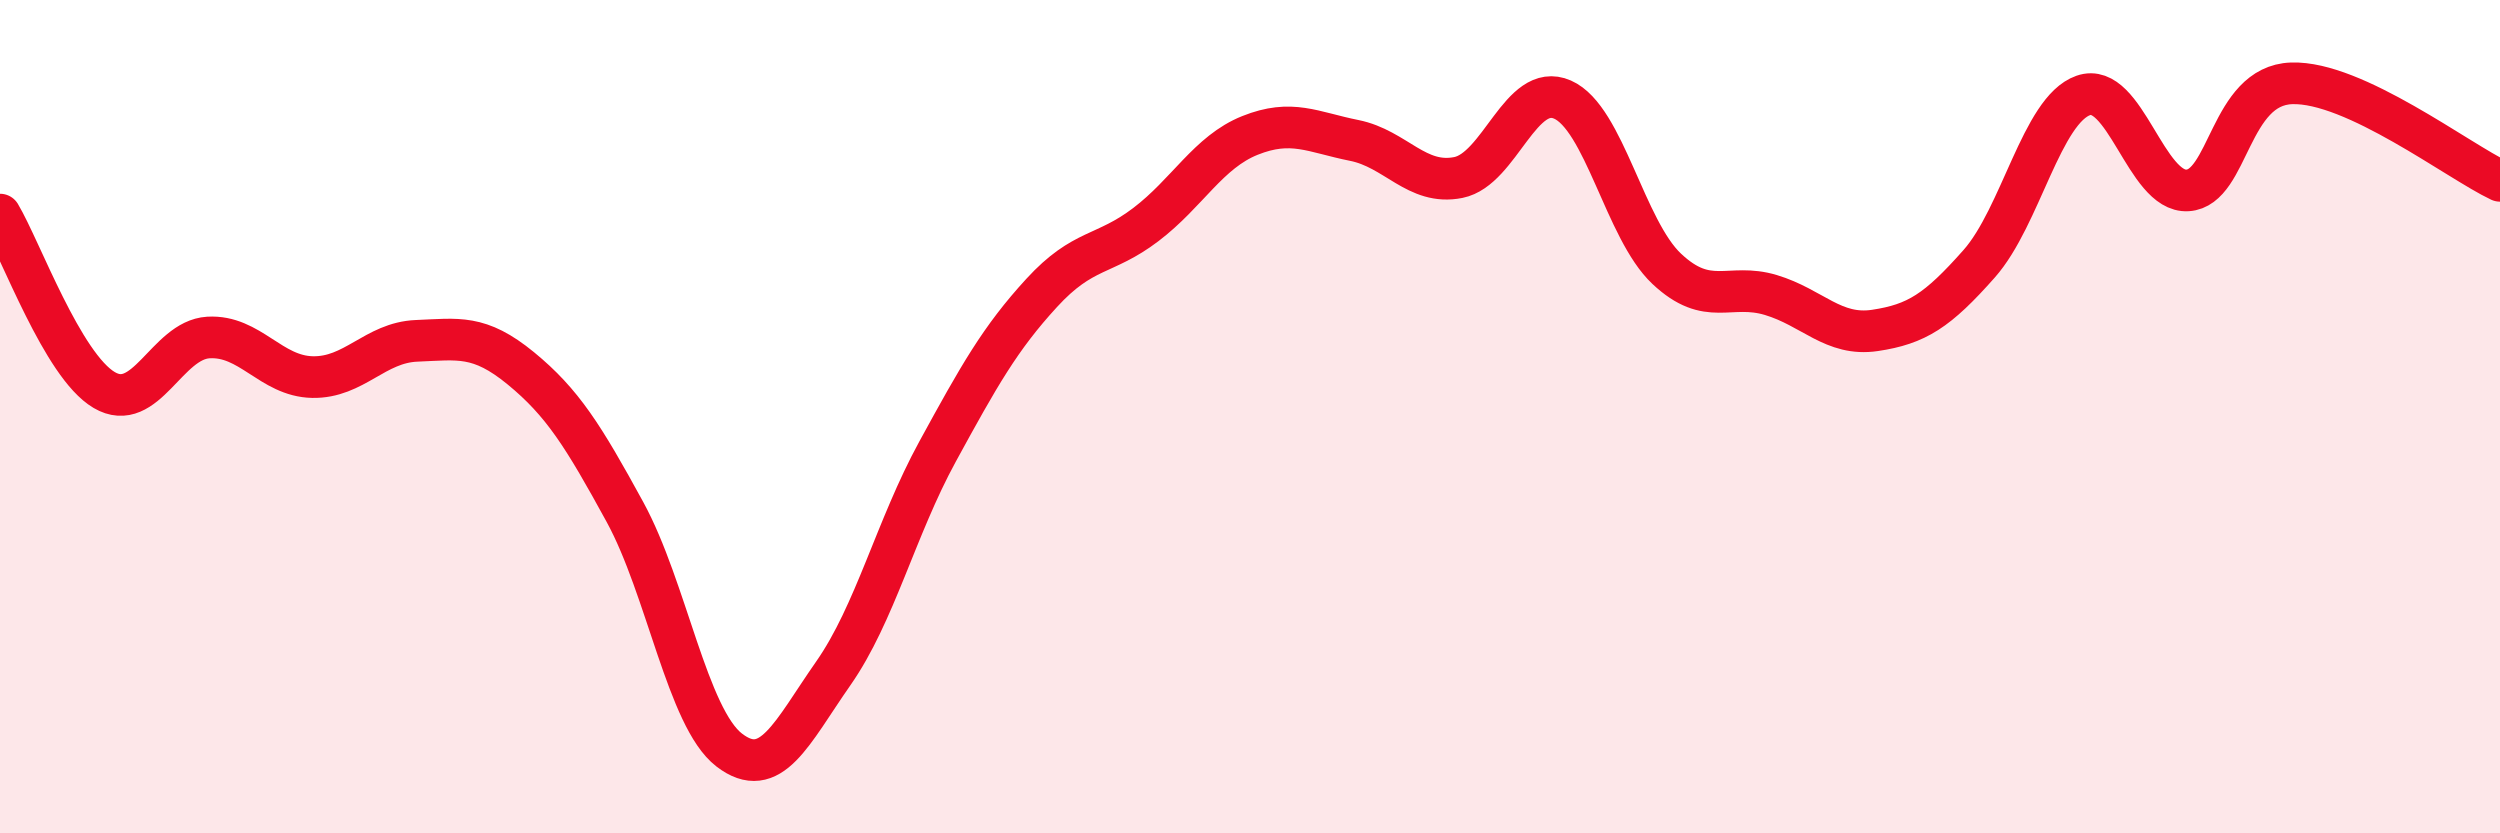
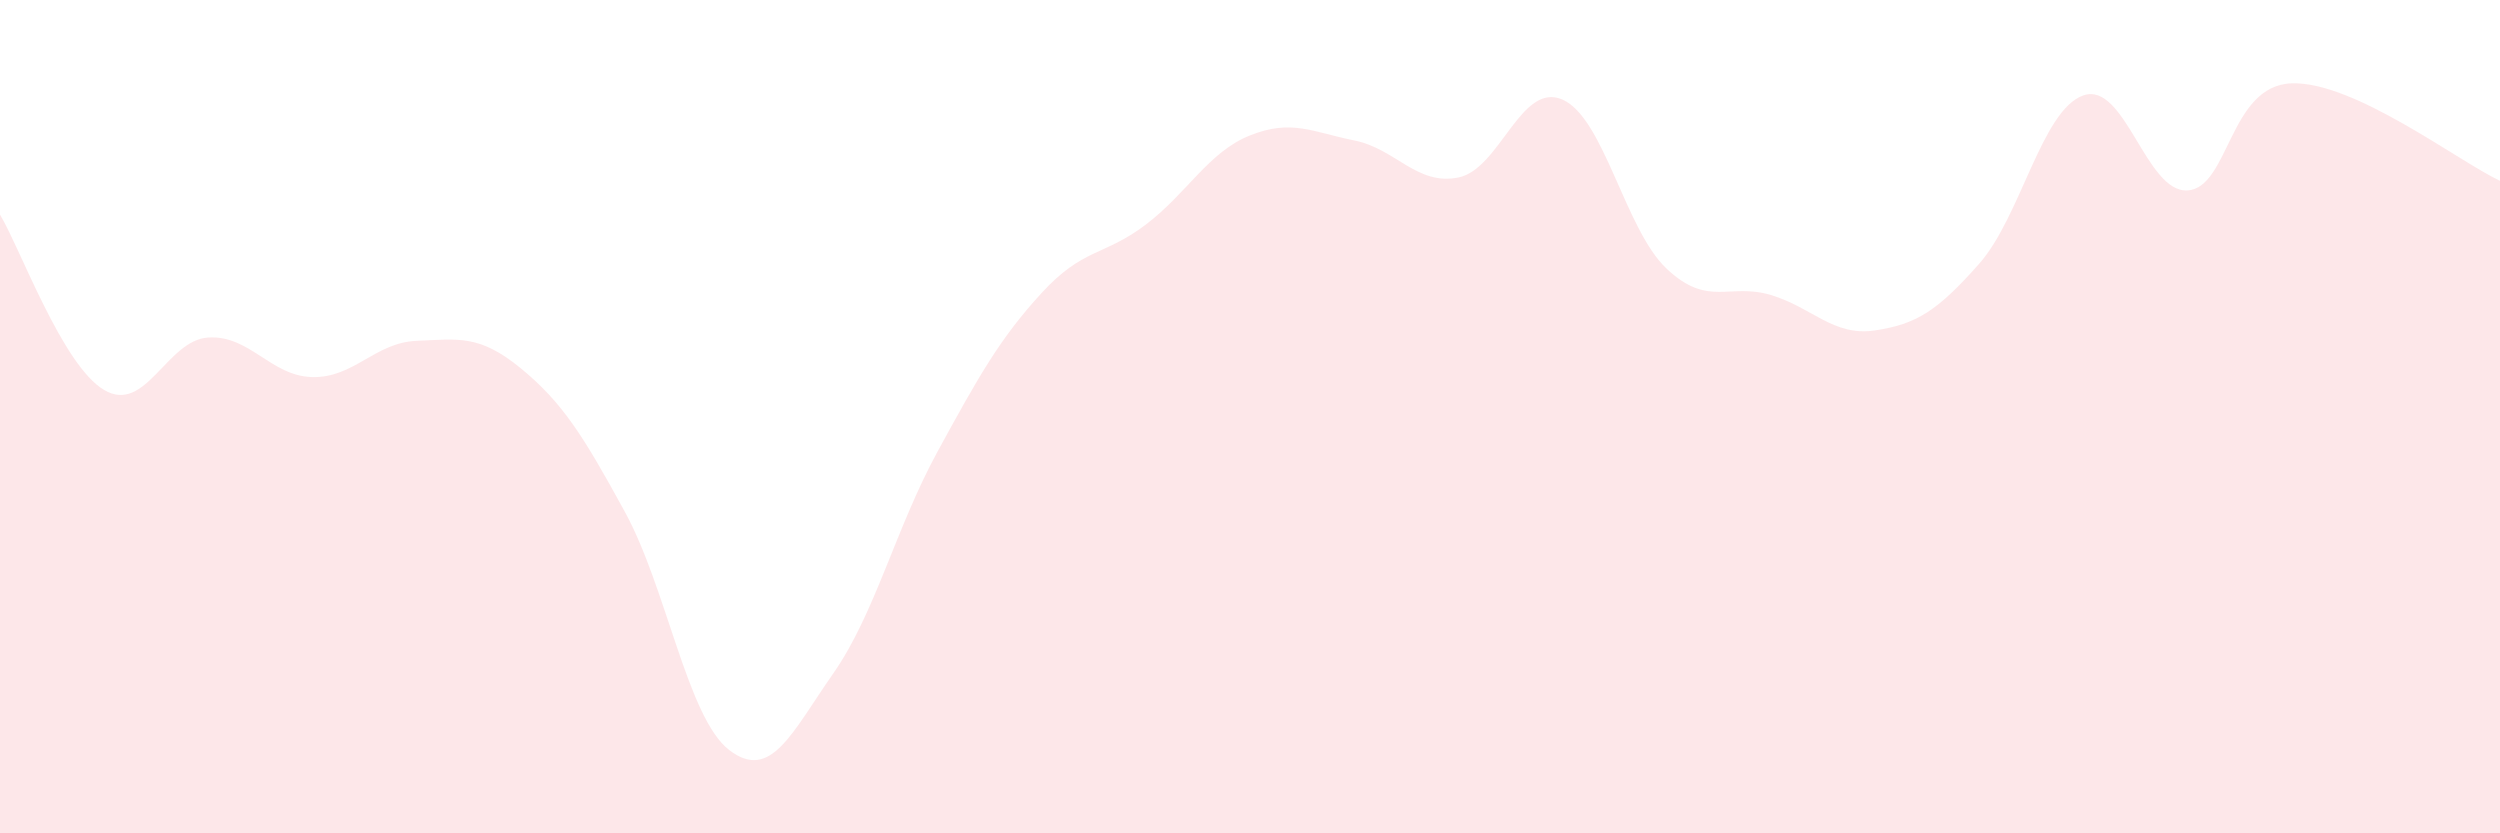
<svg xmlns="http://www.w3.org/2000/svg" width="60" height="20" viewBox="0 0 60 20">
  <path d="M 0,5.15 C 0.5,5.99 1.5,8.77 2.5,9.36 C 3.5,9.95 4,8.16 5,8.1 C 6,8.04 6.5,9.03 7.5,9.05 C 8.5,9.07 9,8.22 10,8.18 C 11,8.14 11.5,8.02 12.5,8.84 C 13.5,9.66 14,10.46 15,12.29 C 16,14.12 16.5,17.23 17.5,18 C 18.5,18.77 19,17.59 20,16.16 C 21,14.73 21.5,12.67 22.5,10.84 C 23.5,9.01 24,8.12 25,7.03 C 26,5.94 26.5,6.15 27.5,5.39 C 28.5,4.63 29,3.65 30,3.25 C 31,2.85 31.5,3.17 32.5,3.37 C 33.5,3.57 34,4.46 35,4.26 C 36,4.06 36.5,1.95 37.5,2.39 C 38.5,2.83 39,5.51 40,6.45 C 41,7.39 41.5,6.78 42.5,7.08 C 43.5,7.38 44,8.08 45,7.93 C 46,7.78 46.5,7.46 47.5,6.33 C 48.5,5.2 49,2.64 50,2.29 C 51,1.94 51.5,4.63 52.5,4.57 C 53.5,4.51 53.5,2.05 55,2 C 56.5,1.95 59,3.87 60,4.34L60 20L0 20Z" fill="#EB0A25" opacity="0.1" stroke-linecap="round" stroke-linejoin="round" />
-   <path d="M 0,5.15 C 0.5,5.99 1.5,8.77 2.5,9.36 C 3.5,9.95 4,8.16 5,8.1 C 6,8.04 6.5,9.03 7.5,9.05 C 8.5,9.07 9,8.22 10,8.18 C 11,8.14 11.5,8.02 12.5,8.84 C 13.5,9.66 14,10.46 15,12.29 C 16,14.12 16.5,17.23 17.5,18 C 18.5,18.77 19,17.59 20,16.16 C 21,14.73 21.5,12.67 22.5,10.84 C 23.5,9.01 24,8.12 25,7.03 C 26,5.94 26.5,6.15 27.5,5.39 C 28.5,4.63 29,3.65 30,3.25 C 31,2.85 31.5,3.17 32.5,3.37 C 33.5,3.57 34,4.46 35,4.26 C 36,4.06 36.5,1.95 37.5,2.39 C 38.5,2.83 39,5.51 40,6.45 C 41,7.39 41.5,6.78 42.5,7.08 C 43.5,7.38 44,8.08 45,7.93 C 46,7.78 46.5,7.46 47.5,6.33 C 48.5,5.2 49,2.64 50,2.29 C 51,1.94 51.5,4.63 52.5,4.57 C 53.5,4.51 53.5,2.05 55,2 C 56.5,1.95 59,3.87 60,4.34" stroke="#EB0A25" stroke-width="1" fill="none" stroke-linecap="round" stroke-linejoin="round" />
</svg>